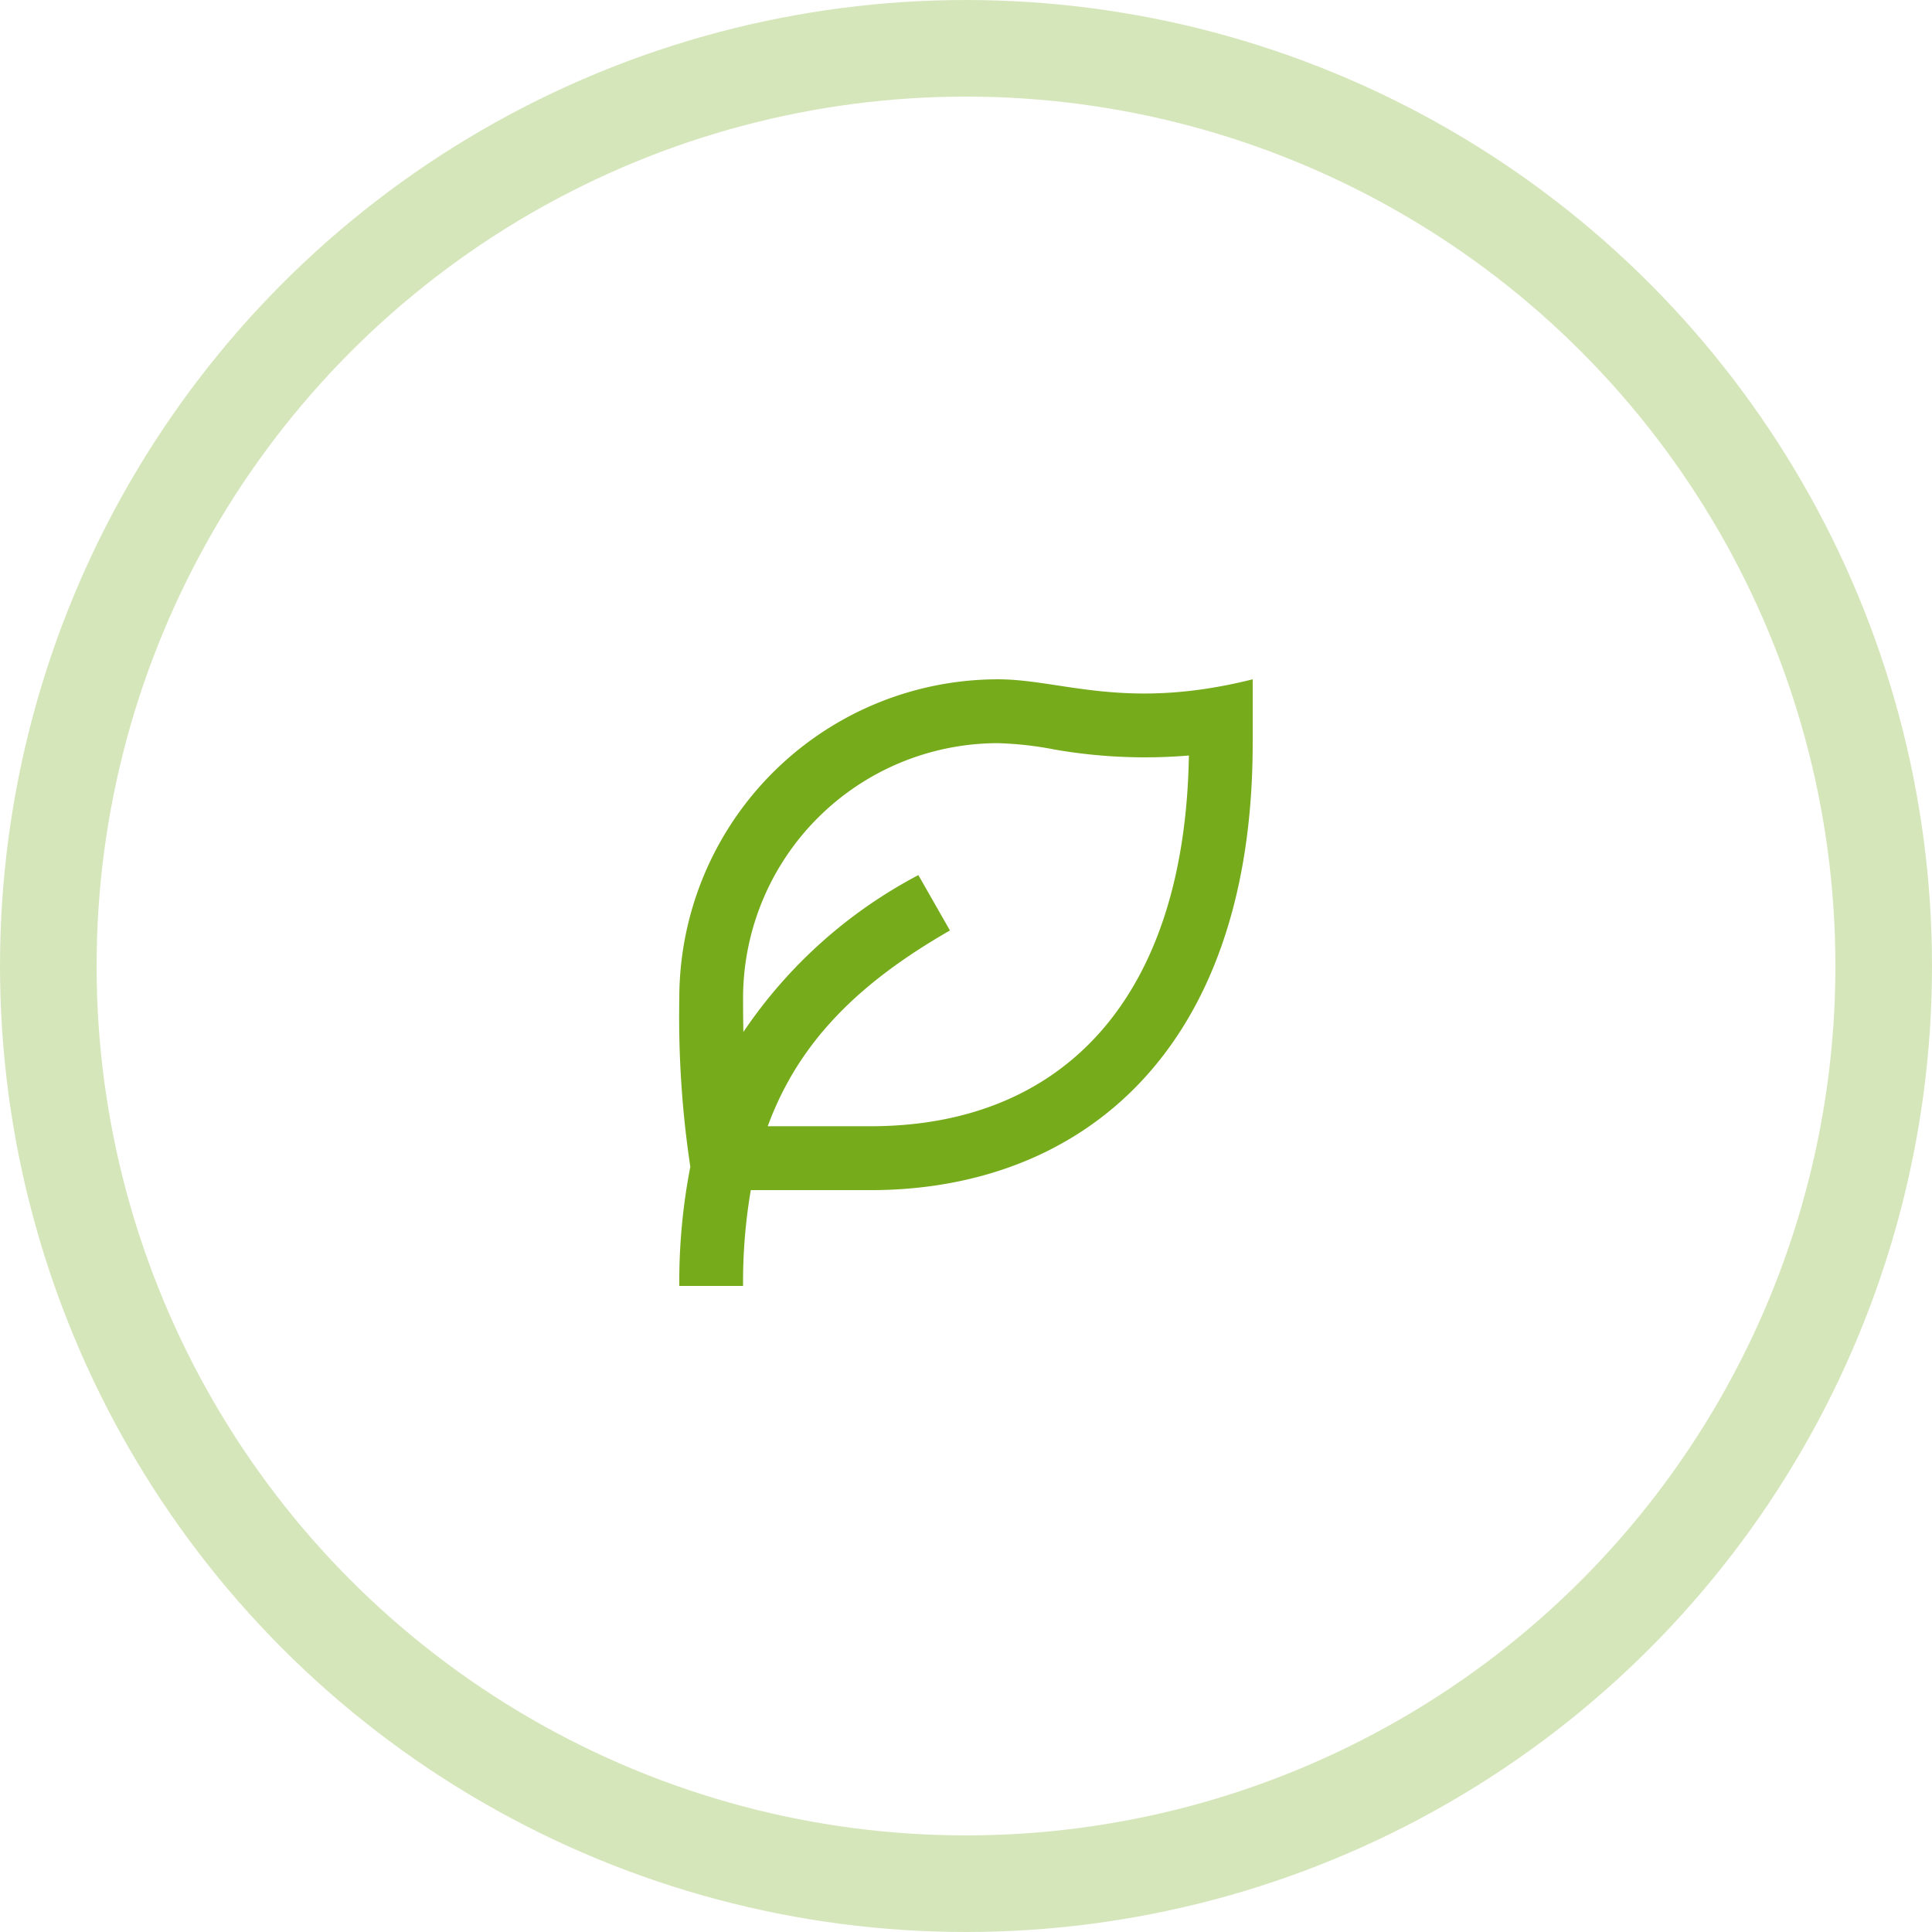
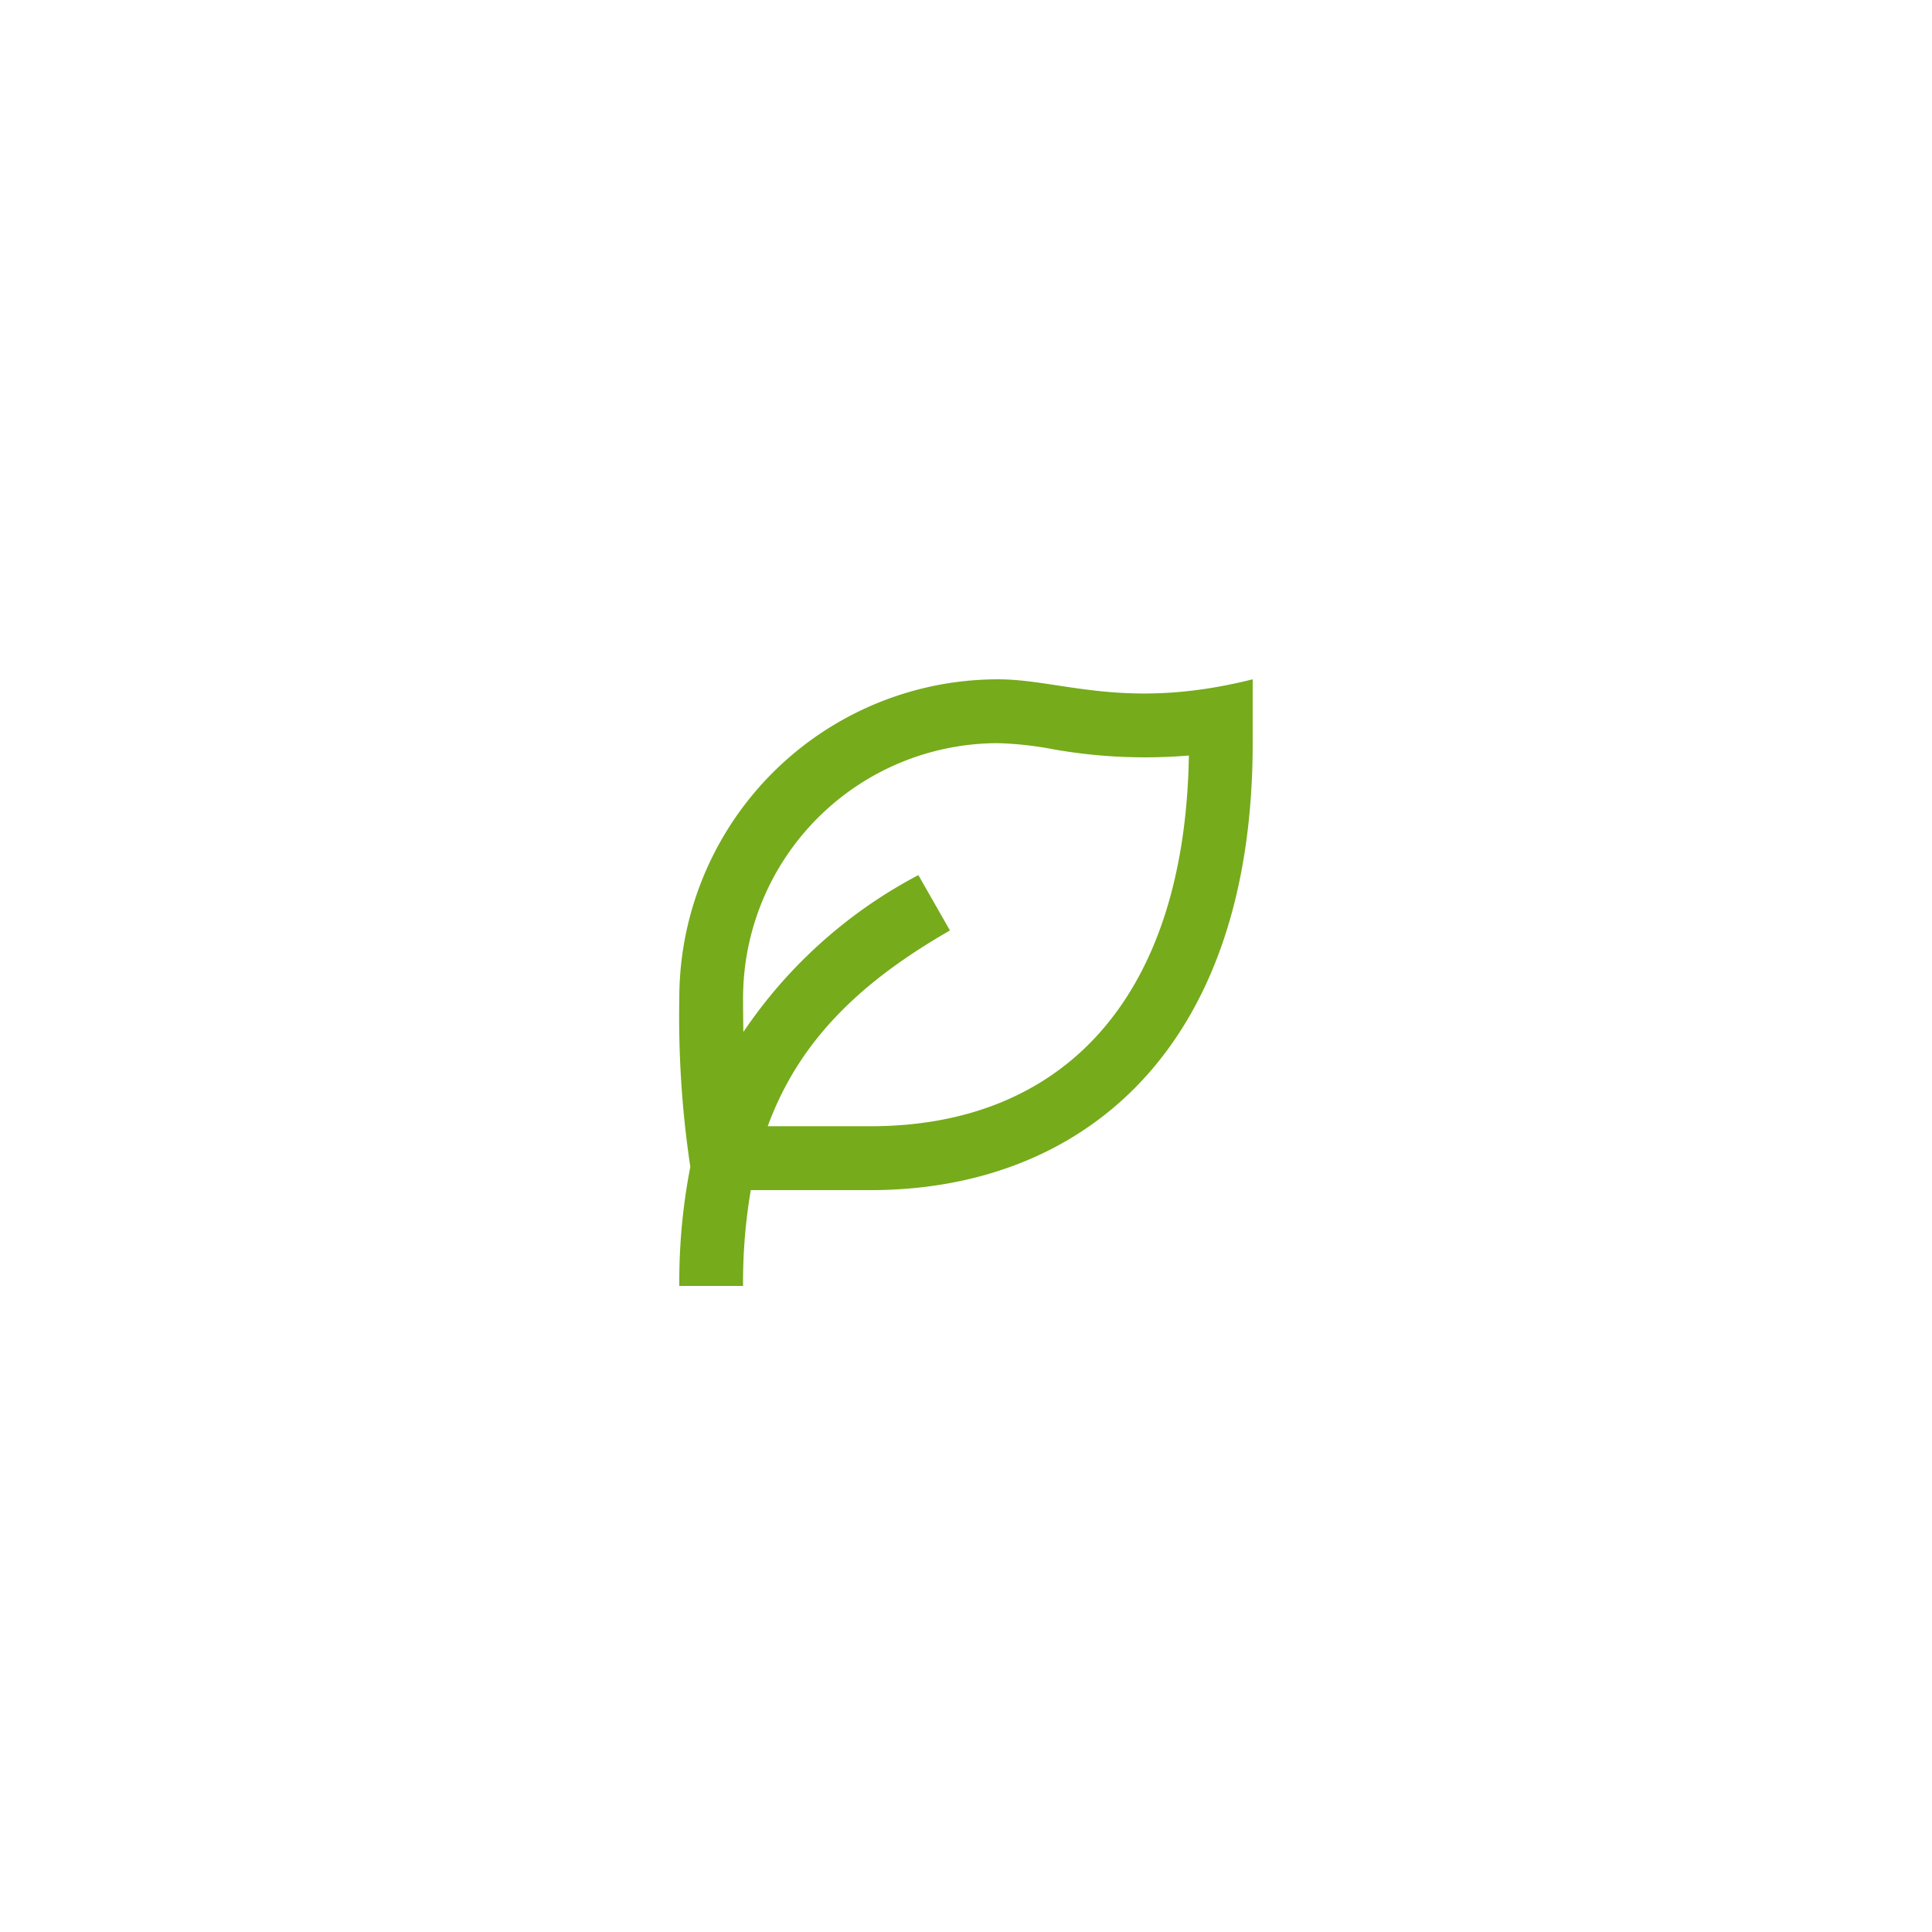
<svg xmlns="http://www.w3.org/2000/svg" width="100" height="100" viewBox="0 0 100 100">
  <defs>
    <style>.a,.b{fill:none;}.a{stroke:#76ab1b;stroke-width:5px;opacity:0.3;}.c{fill:#76ab1b;}.d{stroke:none;}</style>
  </defs>
  <g transform="translate(-498 -1877)">
    <g class="a" transform="translate(498 1877)">
-       <circle class="d" cx="50" cy="50" r="50" />
-       <circle class="b" cx="50" cy="50" r="47.5" />
-     </g>
+       </g>
    <g transform="translate(528 1907)">
-       <path class="b" d="M0,0H40V40H0Z" />
      <path class="c" d="M32.678,3V6.305c0,15.909-8.859,23.135-19.785,23.135H6.7A28.249,28.249,0,0,0,6.3,34.4H3a31,31,0,0,1,.57-6.167A52.261,52.261,0,0,1,3,19.525,16.506,16.506,0,0,1,19.488,3C22.785,3,26.083,4.653,32.678,3ZM19.488,6.305A13.206,13.206,0,0,0,6.3,19.525q0,.9.016,1.729a24.882,24.882,0,0,1,9.058-8.12L17.008,16c-4.707,2.7-7.83,5.761-9.431,10.133h5.316c9.917,0,16.275-6.565,16.483-19.189a27.274,27.274,0,0,1-6.958-.311A17.887,17.887,0,0,0,19.488,6.305Z" transform="translate(2.161 2.161)" />
    </g>
  </g>
</svg>